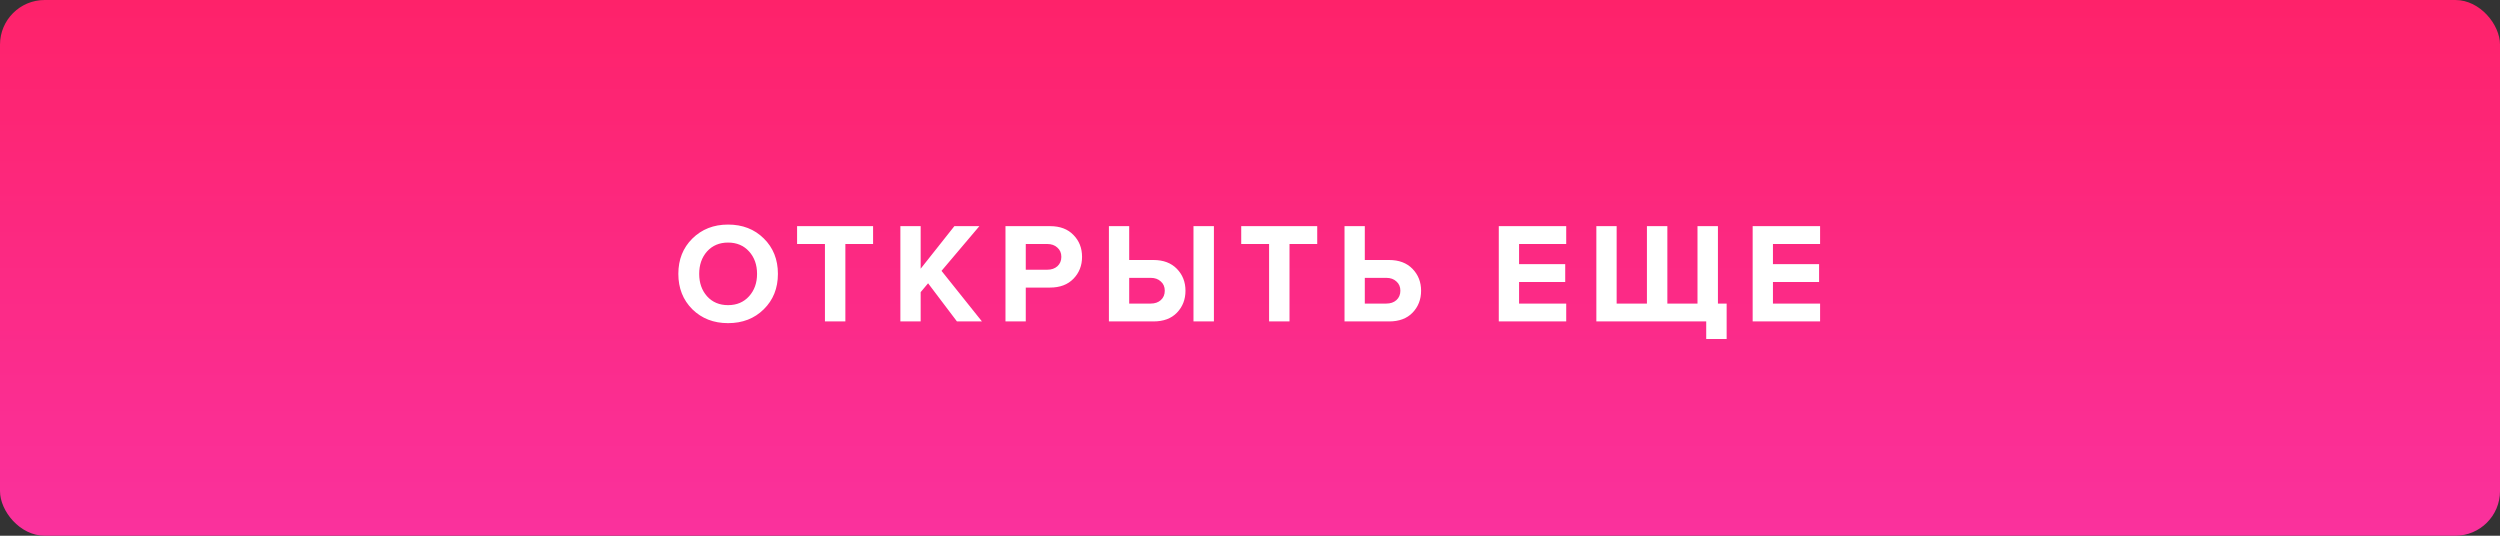
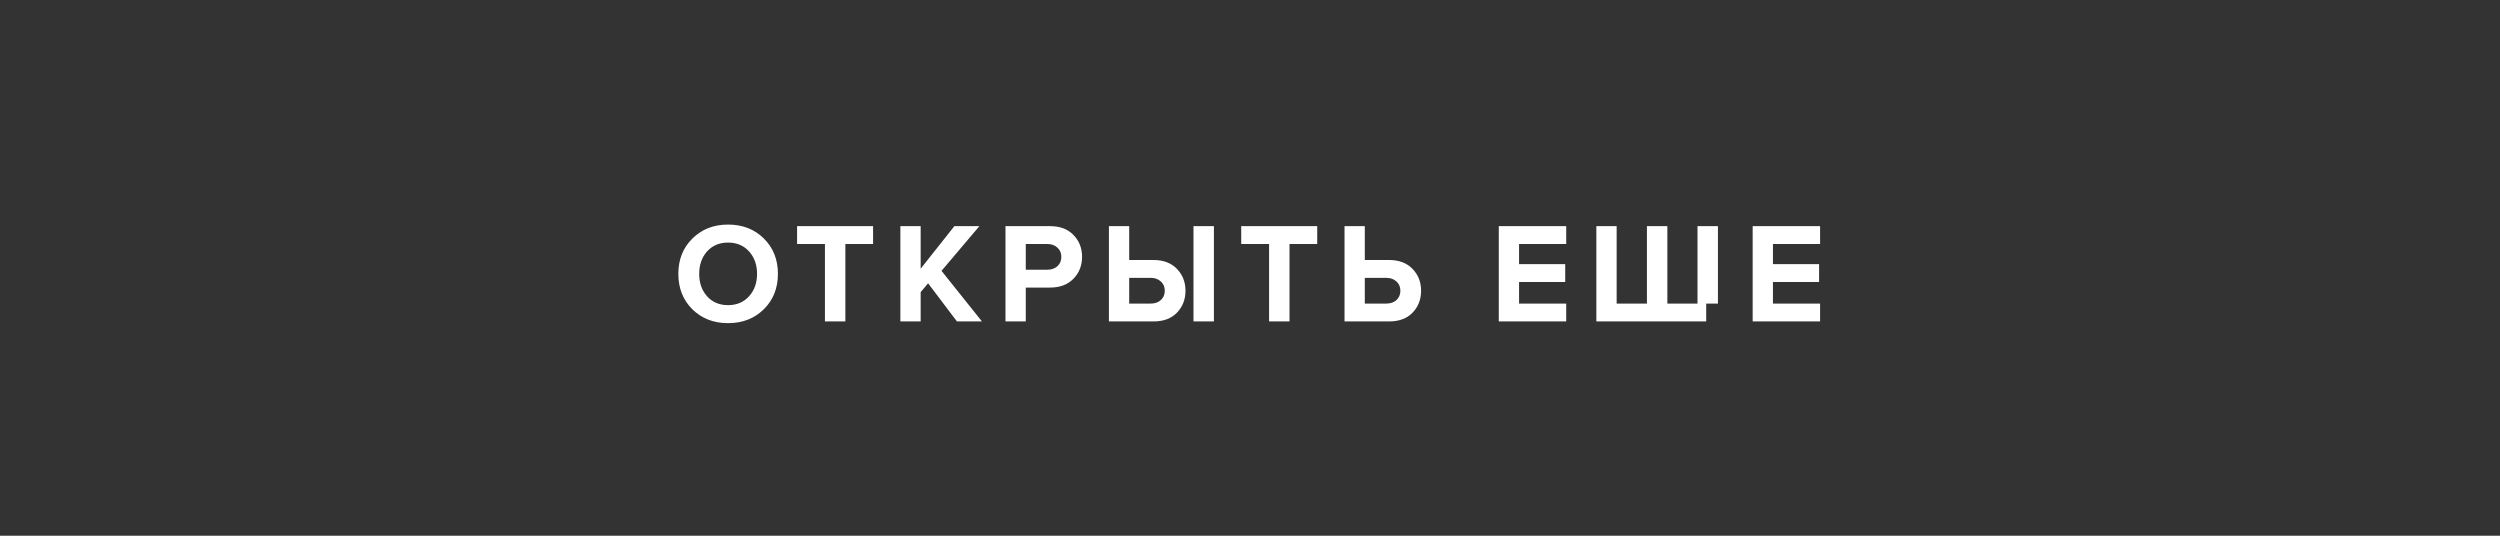
<svg xmlns="http://www.w3.org/2000/svg" width="280" height="60" viewBox="0 0 280 60" fill="none">
  <rect x="0" y="0" width="280" height="60" fill="#333333" stroke="none" />
-   <rect width="280" height="60" rx="5" fill="url(#paint0_linear)" />
-   <path d="M81.542 36.192C79.931 36.192 78.598 35.675 77.542 34.64C76.496 33.595 75.974 32.272 75.974 30.672C75.974 29.072 76.496 27.755 77.542 26.72C78.598 25.675 79.931 25.152 81.542 25.152C83.163 25.152 84.496 25.669 85.542 26.704C86.598 27.739 87.126 29.061 87.126 30.672C87.126 32.283 86.598 33.605 85.542 34.64C84.496 35.675 83.163 36.192 81.542 36.192ZM79.19 33.184C79.787 33.845 80.571 34.176 81.542 34.176C82.512 34.176 83.296 33.845 83.894 33.184C84.491 32.523 84.79 31.685 84.79 30.672C84.79 29.659 84.491 28.821 83.894 28.16C83.296 27.499 82.512 27.168 81.542 27.168C80.571 27.168 79.787 27.499 79.19 28.16C78.603 28.821 78.31 29.659 78.31 30.672C78.31 31.685 78.603 32.523 79.19 33.184ZM94.681 36H92.393V27.328H89.273V25.328H97.785V27.328H94.681V36ZM109.978 36H107.178L103.946 31.728L103.114 32.72V36H100.842V25.328H103.114V30.096L106.89 25.328H109.69L105.45 30.336L109.978 36ZM114.886 36H112.614V25.328H117.606C118.726 25.328 119.6 25.659 120.23 26.32C120.87 26.971 121.19 27.787 121.19 28.768C121.19 29.739 120.87 30.555 120.23 31.216C119.59 31.877 118.715 32.208 117.606 32.208H114.886V36ZM117.302 30.208C117.76 30.208 118.134 30.08 118.422 29.824C118.72 29.557 118.87 29.205 118.87 28.768C118.87 28.331 118.72 27.984 118.422 27.728C118.134 27.461 117.76 27.328 117.302 27.328H114.886V30.208H117.302ZM124.198 25.328H126.47V29.12H129.19C130.3 29.12 131.174 29.451 131.814 30.112C132.454 30.773 132.774 31.589 132.774 32.56C132.774 33.541 132.454 34.363 131.814 35.024C131.185 35.675 130.31 36 129.19 36H124.198V25.328ZM128.886 31.12H126.47V34H128.886C129.345 34 129.718 33.872 130.006 33.616C130.305 33.349 130.454 32.997 130.454 32.56C130.454 32.123 130.305 31.776 130.006 31.52C129.718 31.253 129.345 31.12 128.886 31.12ZM135.958 36H133.67V25.328H135.958V36ZM144.425 36H142.137V27.328H139.017V25.328H147.529V27.328H144.425V36ZM150.586 25.328H152.858V29.12H155.578C156.687 29.12 157.562 29.451 158.202 30.112C158.842 30.773 159.162 31.589 159.162 32.56C159.162 33.541 158.842 34.363 158.202 35.024C157.572 35.675 156.698 36 155.578 36H150.586V25.328ZM155.274 31.12H152.858V34H155.274C155.732 34 156.106 33.872 156.394 33.616C156.692 33.349 156.842 32.997 156.842 32.56C156.842 32.123 156.692 31.776 156.394 31.52C156.106 31.253 155.732 31.12 155.274 31.12ZM175.416 36H167.864V25.328H175.416V27.328H170.136V29.584H175.304V31.584H170.136V34H175.416V36ZM190.12 25.328H192.408V34H193.384V37.968H191.096V36H178.792V25.328H181.064V34H184.456V25.328H186.744V34H190.12V25.328ZM203.85 36H196.298V25.328H203.85V27.328H198.57V29.584H203.738V31.584H198.57V34H203.85V36Z" fill="white" />
+   <path d="M81.542 36.192C79.931 36.192 78.598 35.675 77.542 34.64C76.496 33.595 75.974 32.272 75.974 30.672C75.974 29.072 76.496 27.755 77.542 26.72C78.598 25.675 79.931 25.152 81.542 25.152C83.163 25.152 84.496 25.669 85.542 26.704C86.598 27.739 87.126 29.061 87.126 30.672C87.126 32.283 86.598 33.605 85.542 34.64C84.496 35.675 83.163 36.192 81.542 36.192ZM79.19 33.184C79.787 33.845 80.571 34.176 81.542 34.176C82.512 34.176 83.296 33.845 83.894 33.184C84.491 32.523 84.79 31.685 84.79 30.672C84.79 29.659 84.491 28.821 83.894 28.16C83.296 27.499 82.512 27.168 81.542 27.168C80.571 27.168 79.787 27.499 79.19 28.16C78.603 28.821 78.31 29.659 78.31 30.672C78.31 31.685 78.603 32.523 79.19 33.184ZM94.681 36H92.393V27.328H89.273V25.328H97.785V27.328H94.681V36ZM109.978 36H107.178L103.946 31.728L103.114 32.72V36H100.842V25.328H103.114V30.096L106.89 25.328H109.69L105.45 30.336L109.978 36ZM114.886 36H112.614V25.328H117.606C118.726 25.328 119.6 25.659 120.23 26.32C120.87 26.971 121.19 27.787 121.19 28.768C121.19 29.739 120.87 30.555 120.23 31.216C119.59 31.877 118.715 32.208 117.606 32.208H114.886V36ZM117.302 30.208C117.76 30.208 118.134 30.08 118.422 29.824C118.72 29.557 118.87 29.205 118.87 28.768C118.87 28.331 118.72 27.984 118.422 27.728C118.134 27.461 117.76 27.328 117.302 27.328H114.886V30.208H117.302ZM124.198 25.328H126.47V29.12H129.19C130.3 29.12 131.174 29.451 131.814 30.112C132.454 30.773 132.774 31.589 132.774 32.56C132.774 33.541 132.454 34.363 131.814 35.024C131.185 35.675 130.31 36 129.19 36H124.198V25.328ZM128.886 31.12H126.47V34H128.886C129.345 34 129.718 33.872 130.006 33.616C130.305 33.349 130.454 32.997 130.454 32.56C130.454 32.123 130.305 31.776 130.006 31.52C129.718 31.253 129.345 31.12 128.886 31.12ZM135.958 36H133.67V25.328H135.958V36ZM144.425 36H142.137V27.328H139.017V25.328H147.529V27.328H144.425V36ZM150.586 25.328H152.858V29.12H155.578C156.687 29.12 157.562 29.451 158.202 30.112C158.842 30.773 159.162 31.589 159.162 32.56C159.162 33.541 158.842 34.363 158.202 35.024C157.572 35.675 156.698 36 155.578 36H150.586V25.328ZM155.274 31.12H152.858V34H155.274C155.732 34 156.106 33.872 156.394 33.616C156.692 33.349 156.842 32.997 156.842 32.56C156.842 32.123 156.692 31.776 156.394 31.52C156.106 31.253 155.732 31.12 155.274 31.12ZM175.416 36H167.864V25.328H175.416V27.328H170.136V29.584H175.304V31.584H170.136V34H175.416V36ZM190.12 25.328H192.408V34H193.384H191.096V36H178.792V25.328H181.064V34H184.456V25.328H186.744V34H190.12V25.328ZM203.85 36H196.298V25.328H203.85V27.328H198.57V29.584H203.738V31.584H198.57V34H203.85V36Z" fill="white" />
  <defs>
    <linearGradient id="paint0_linear" x1="140" y1="0" x2="140" y2="60" gradientUnits="userSpaceOnUse">
      <stop stop-color="#FE226A" />
      <stop offset="1" stop-color="#FA319D" />
    </linearGradient>
  </defs>
</svg>